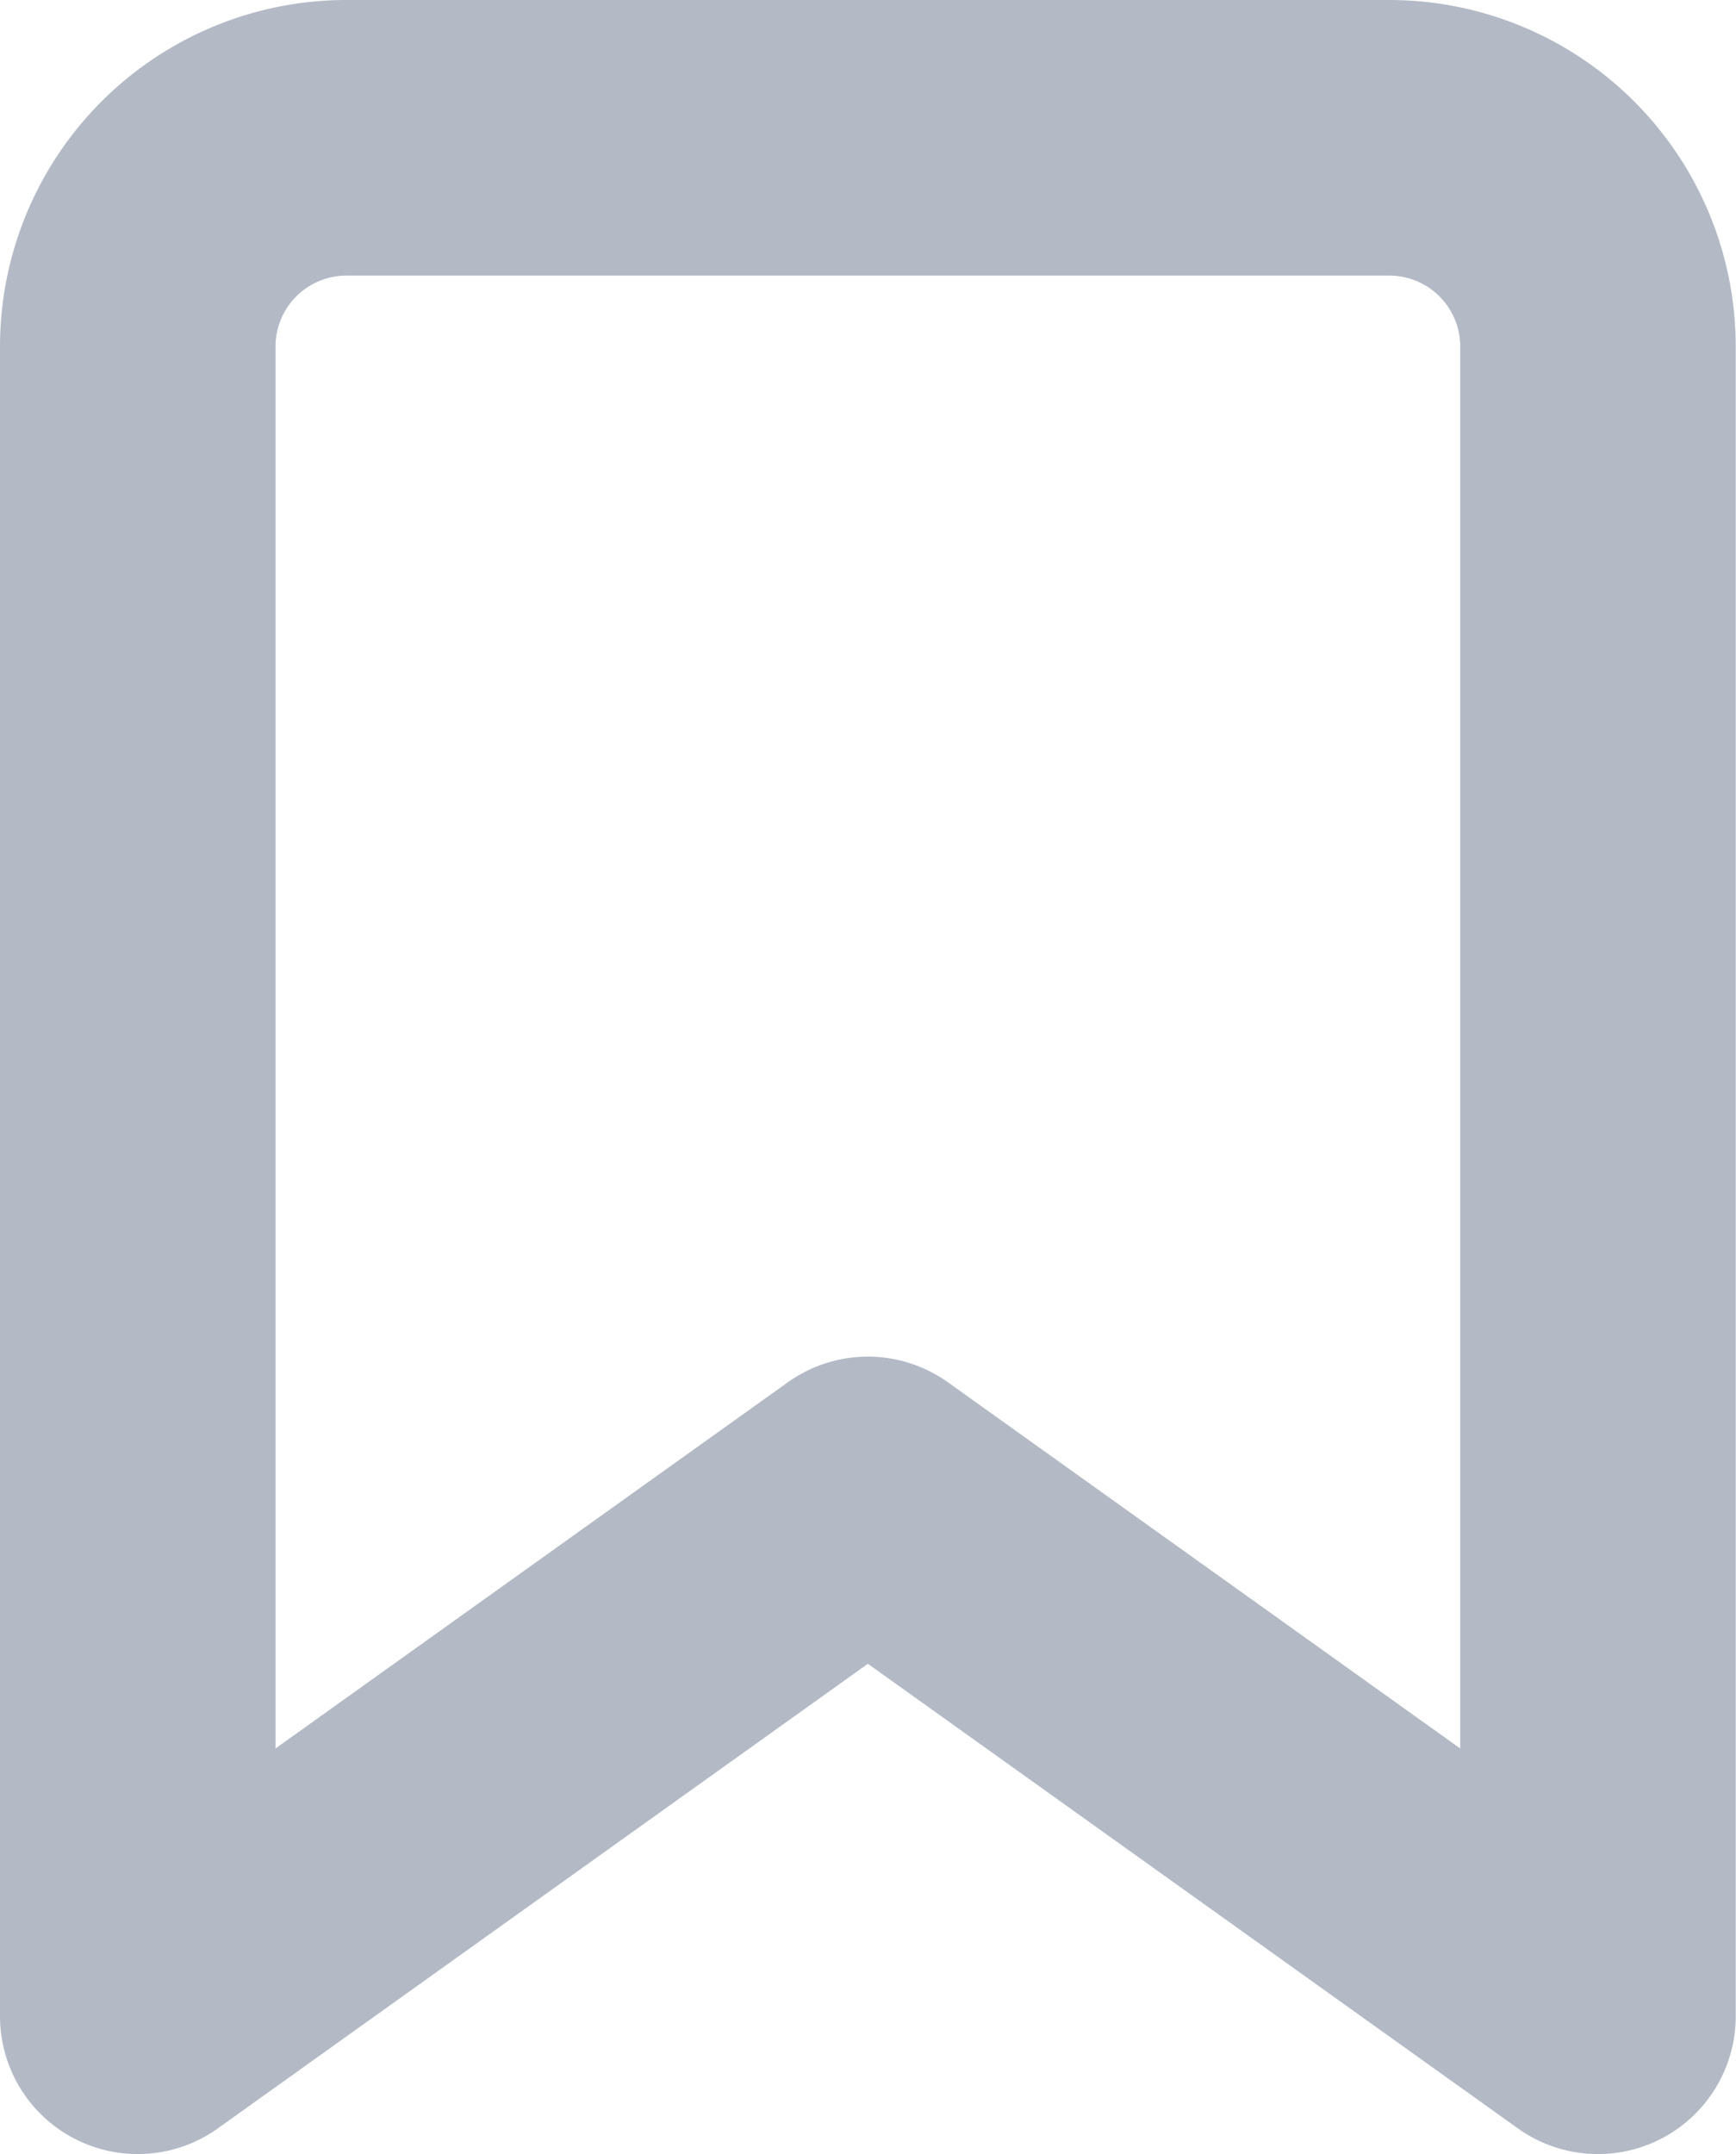
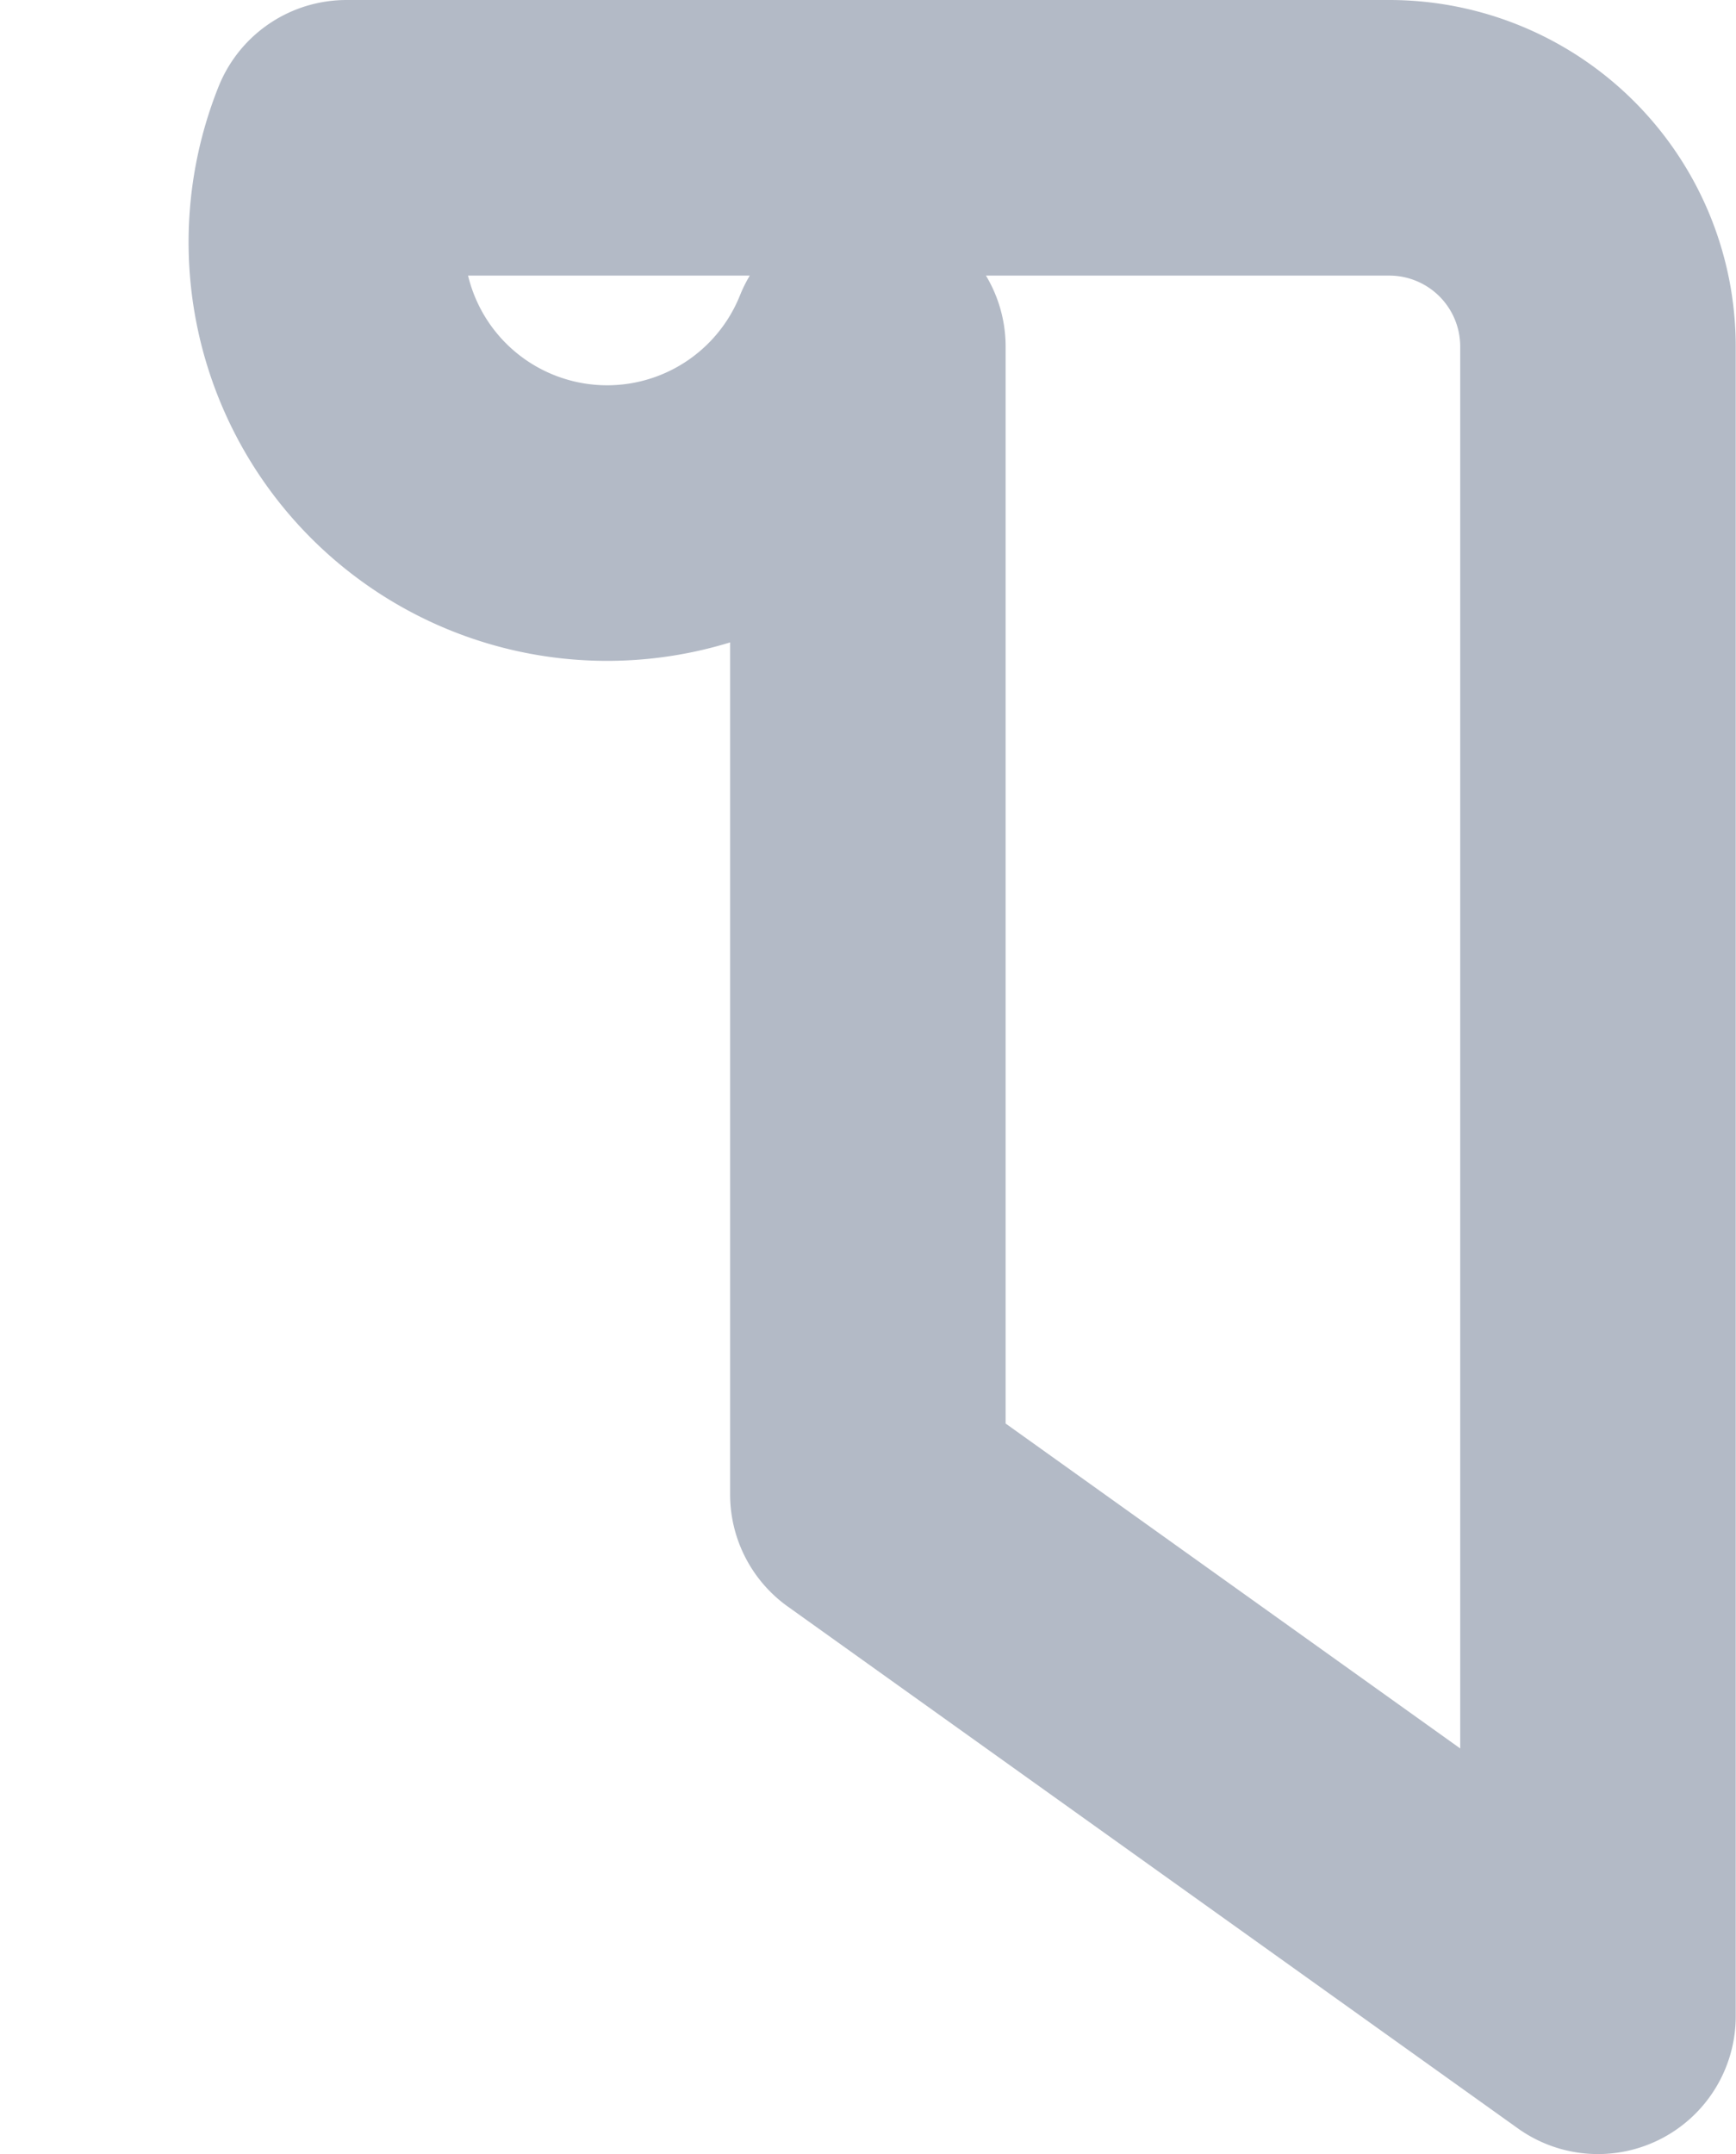
<svg xmlns="http://www.w3.org/2000/svg" width="12.602" height="15.632" viewBox="0 0 12.602 15.632">
-   <path id="Icon_feather-bookmark" data-name="Icon feather-bookmark" d="M18.1,18.132l-5.3-3.787L7.5,18.132V6.015A1.515,1.515,0,0,1,9.015,4.5h7.573A1.515,1.515,0,0,1,18.1,6.015Z" transform="translate(-6.5 -3.5)" fill="none" stroke="#b3bac6" stroke-linecap="round" stroke-linejoin="round" stroke-width="2" />
+   <path id="Icon_feather-bookmark" data-name="Icon feather-bookmark" d="M18.1,18.132l-5.3-3.787V6.015A1.515,1.515,0,0,1,9.015,4.5h7.573A1.515,1.515,0,0,1,18.1,6.015Z" transform="translate(-6.5 -3.5)" fill="none" stroke="#b3bac6" stroke-linecap="round" stroke-linejoin="round" stroke-width="2" />
</svg>